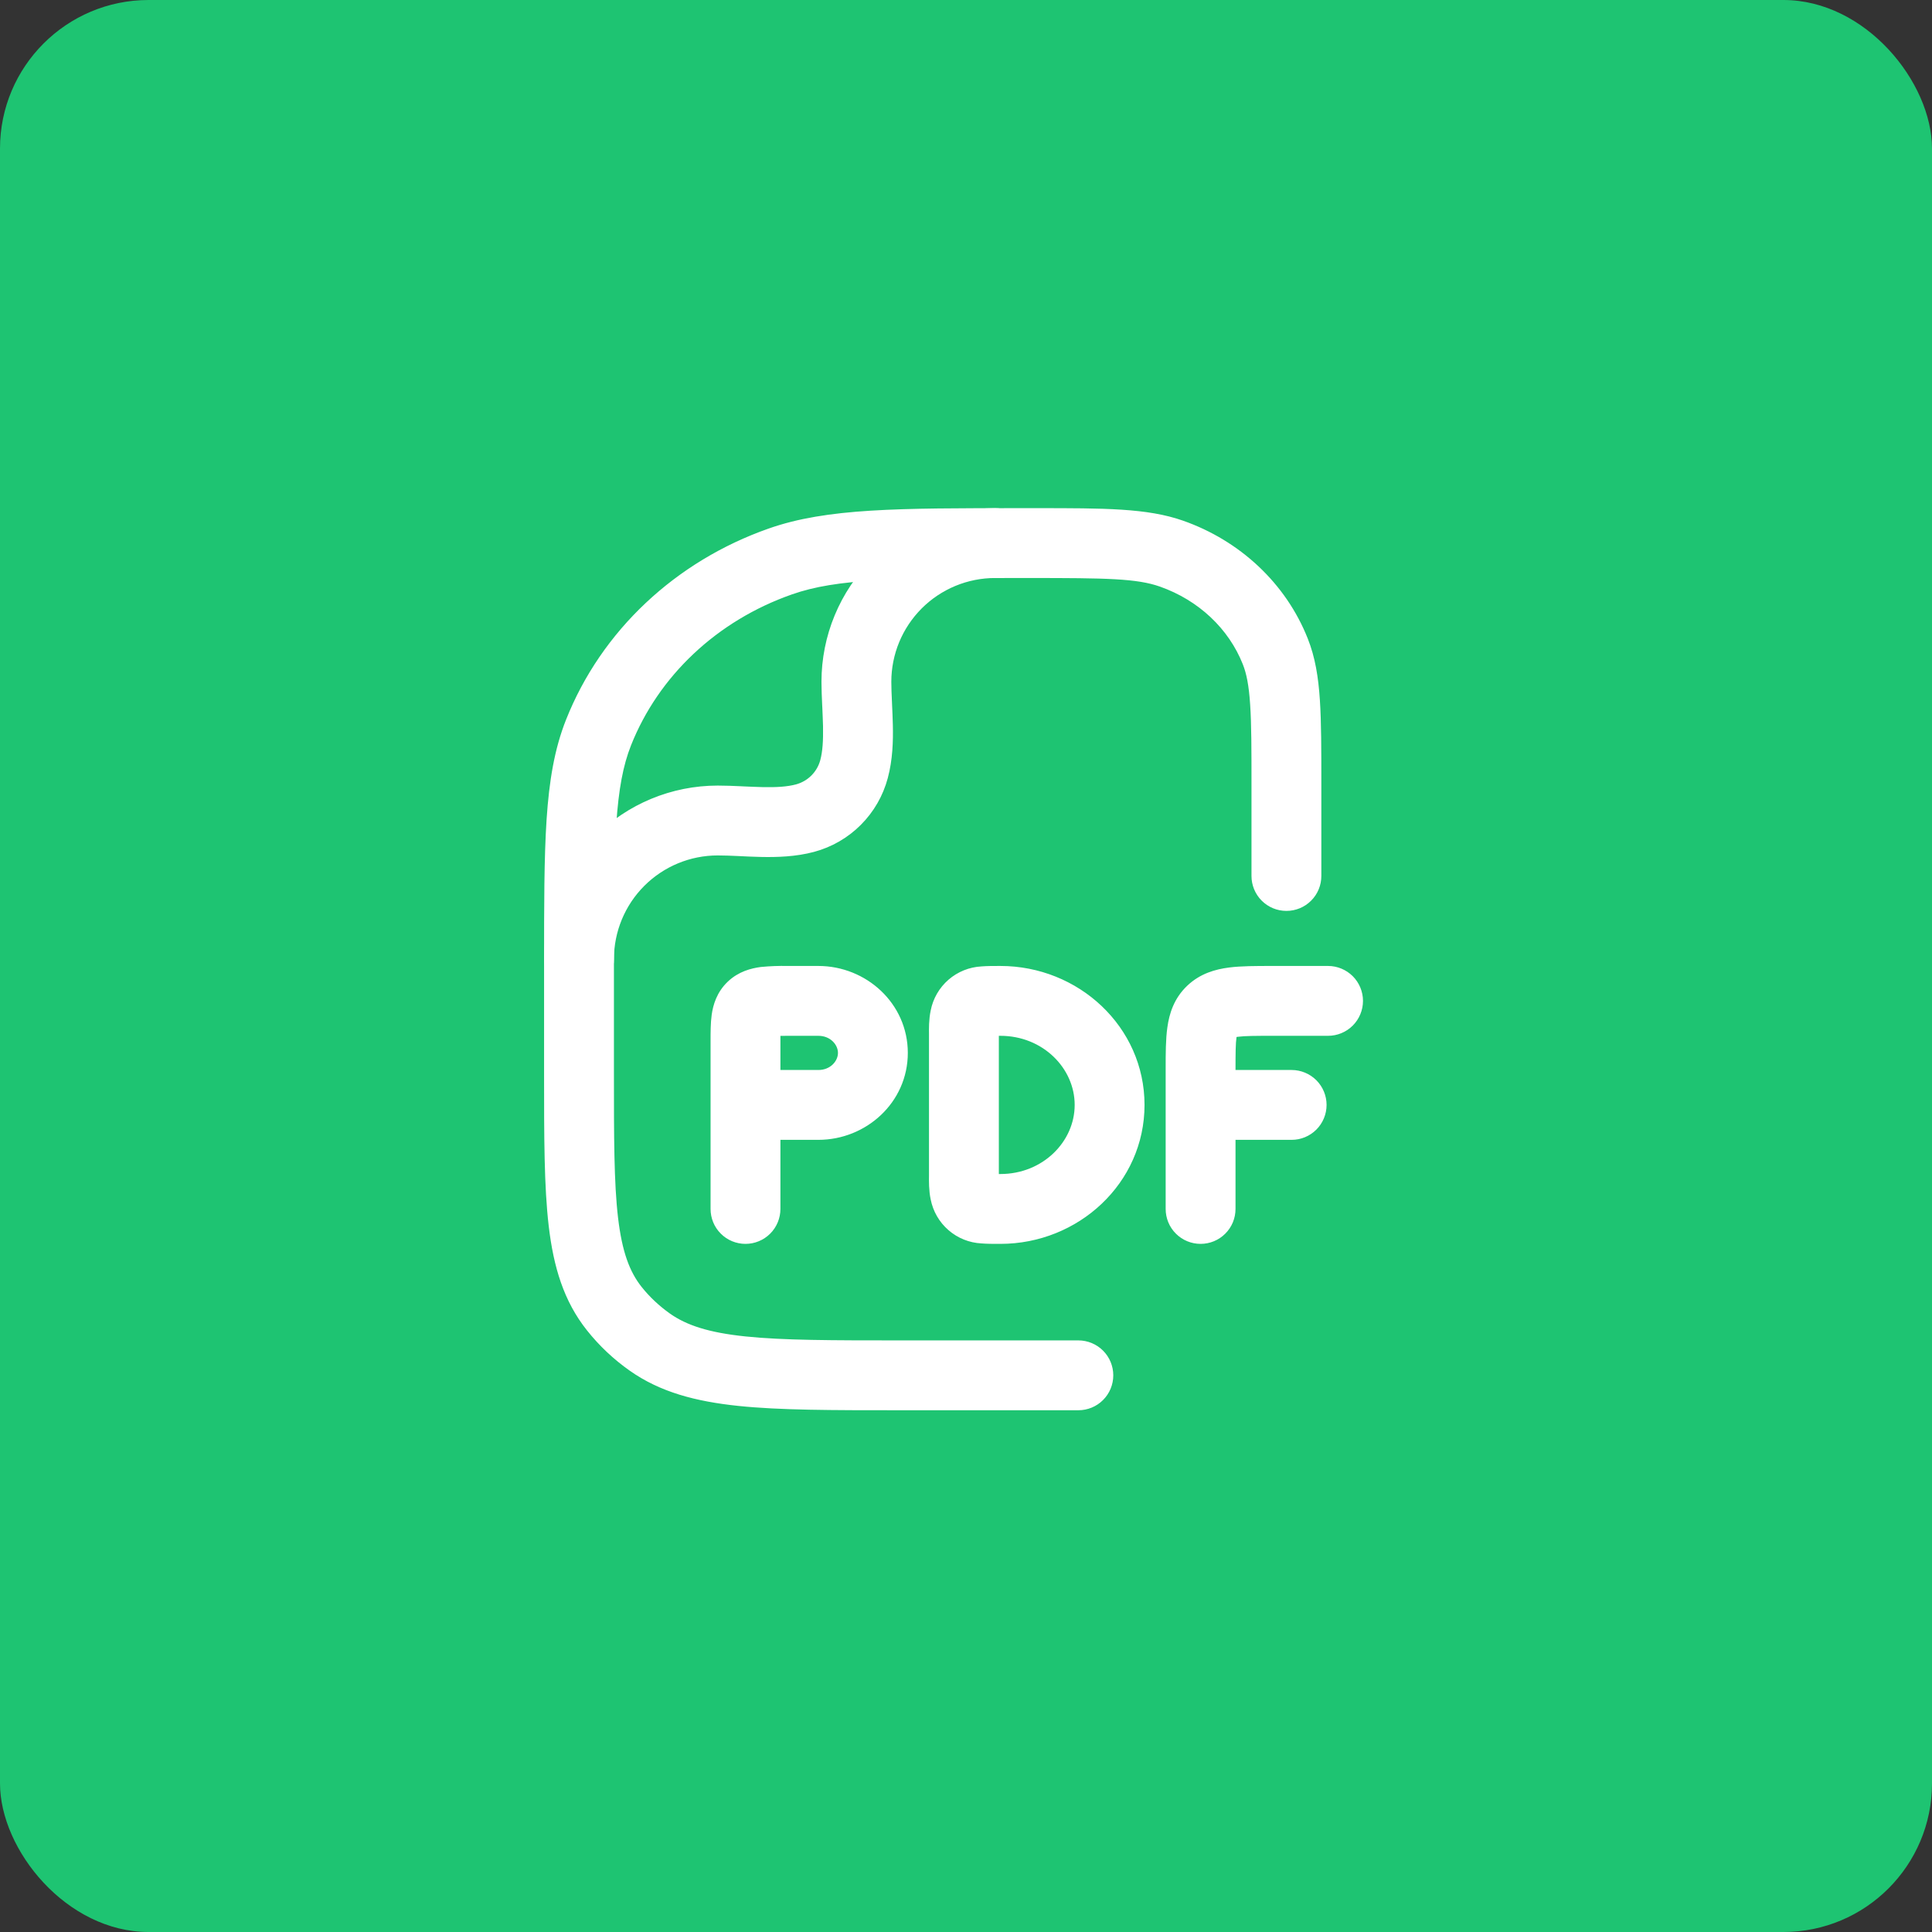
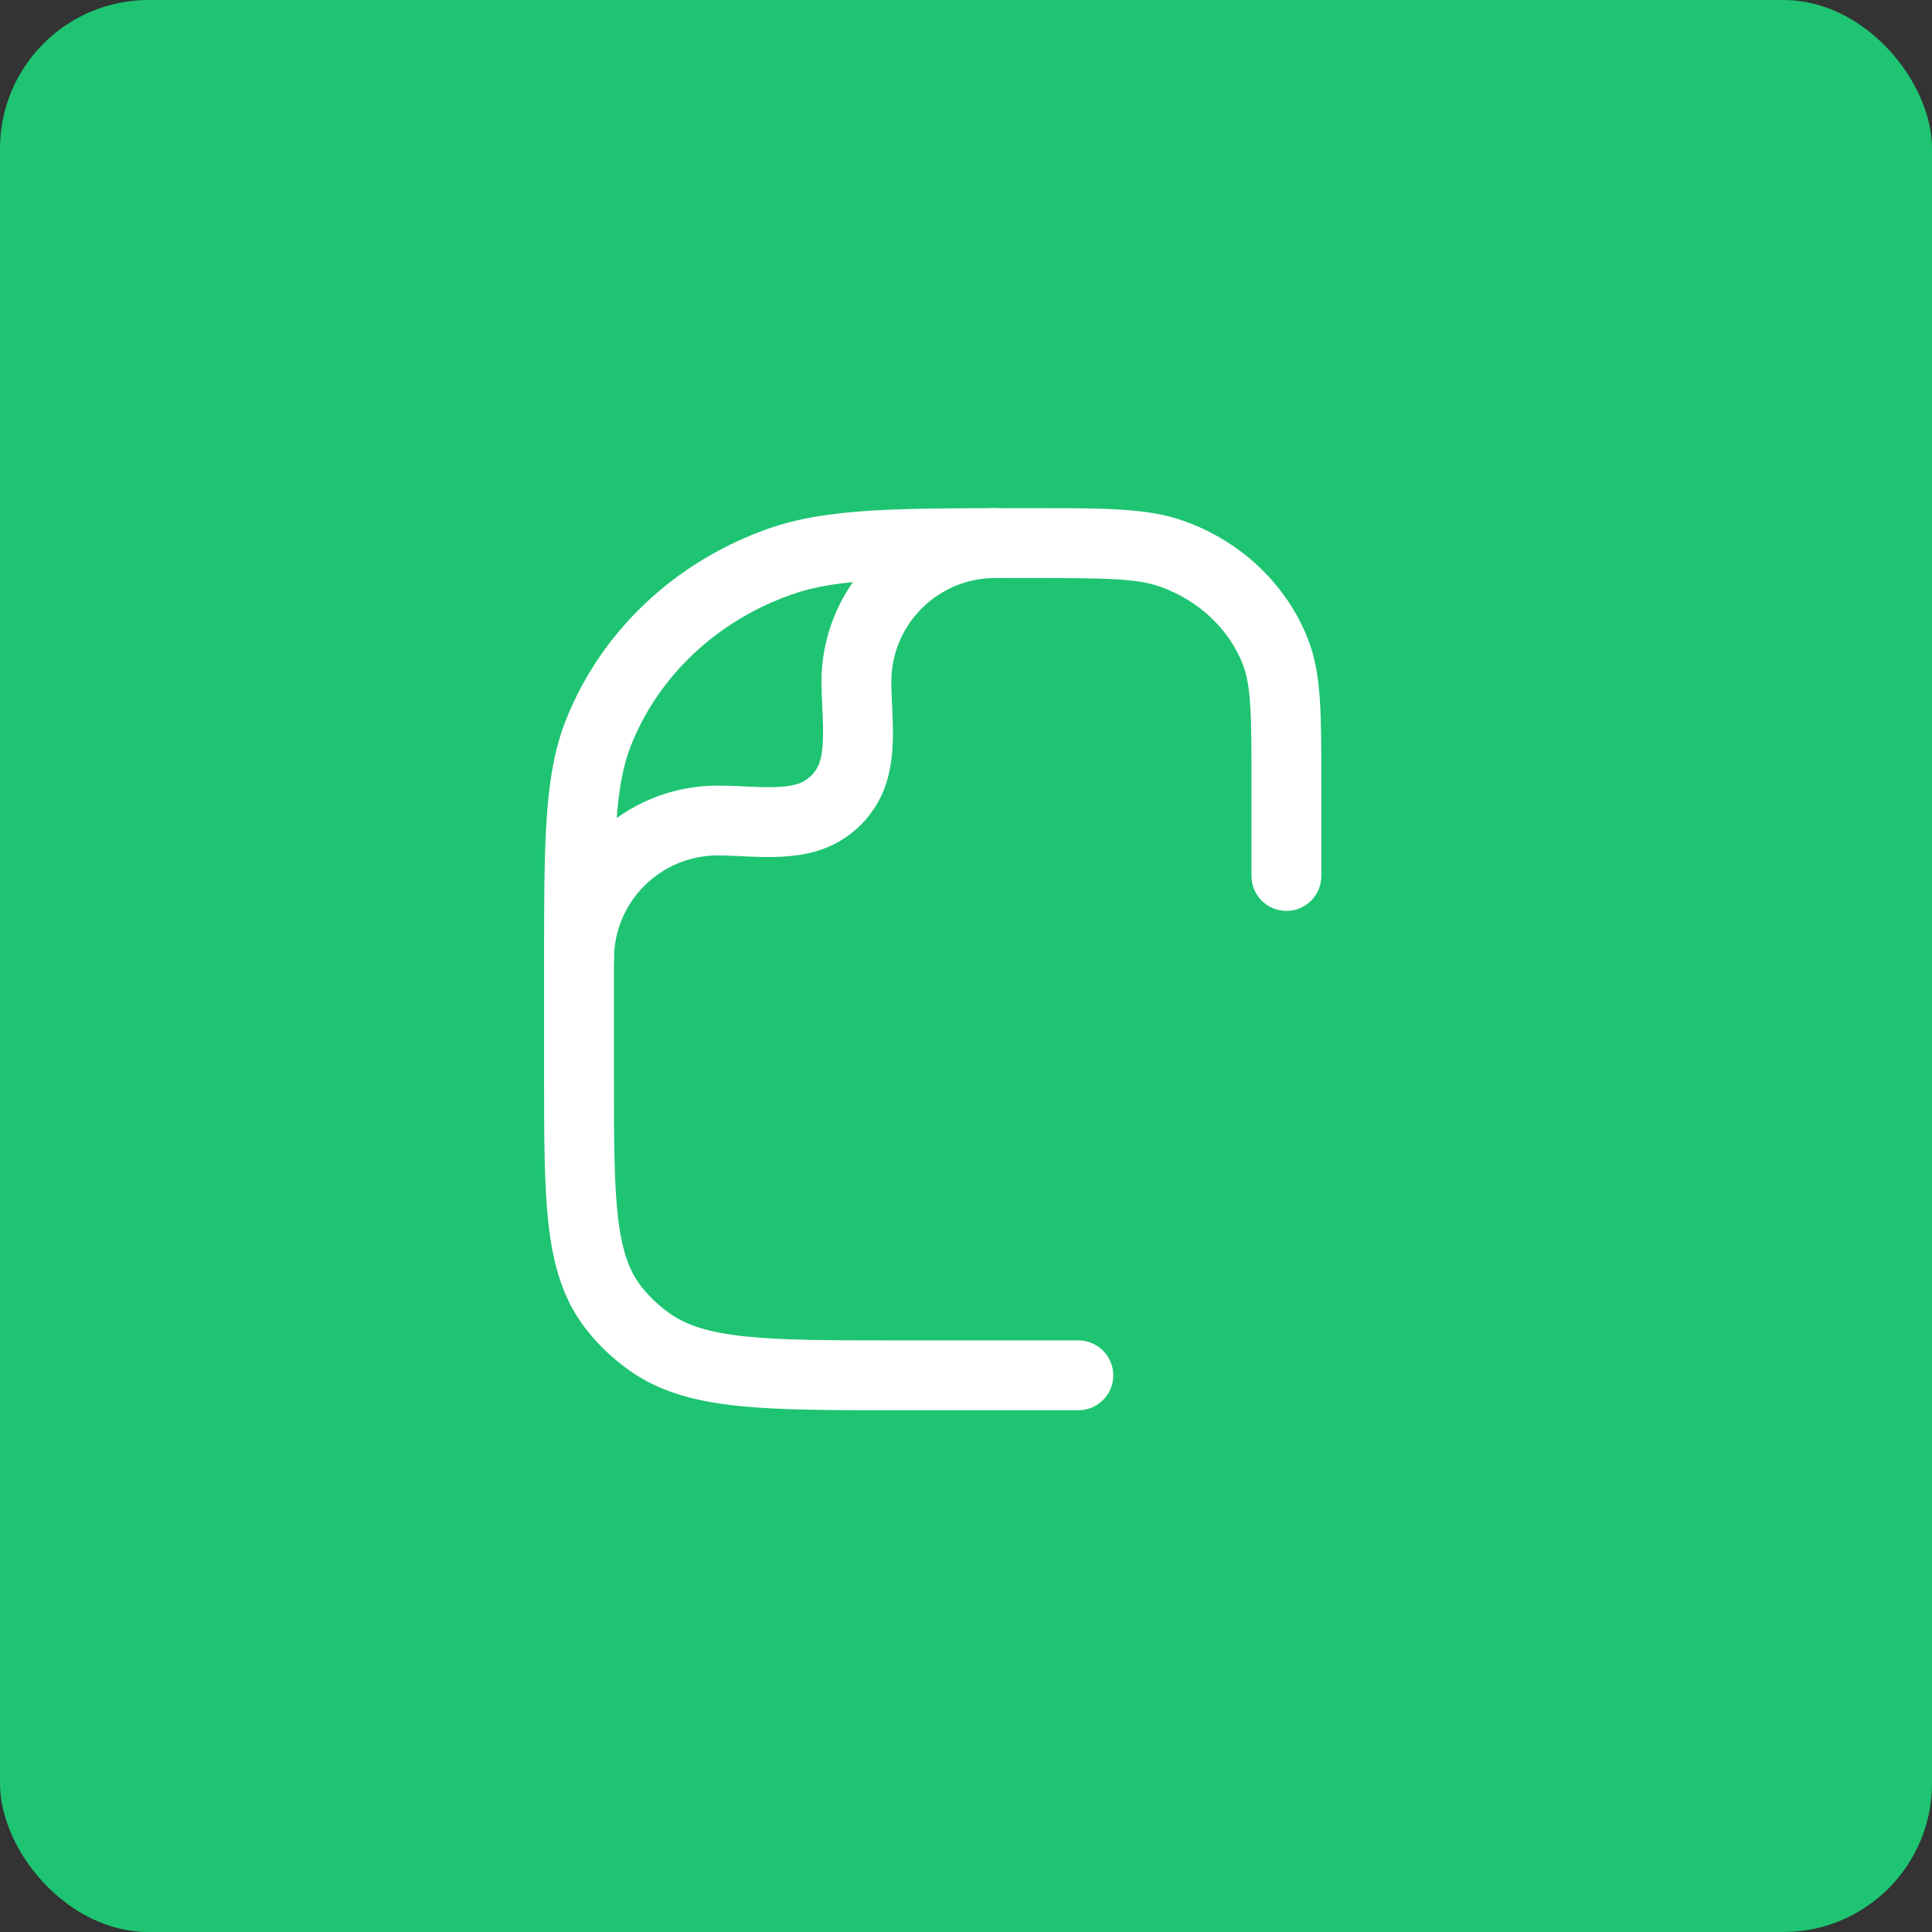
<svg xmlns="http://www.w3.org/2000/svg" width="52" height="52" viewBox="0 0 52 52" fill="none">
  <rect x="0" y="0" width="52" height="52" fill="#333333" stroke="none" />
  <rect width="52" height="52" rx="4" fill="#1EC472" />
-   <path fill-rule="evenodd" clip-rule="evenodd" d="M21.201 26.099H22.025C23.261 26.099 24.334 27.064 24.334 28.339C24.334 29.615 23.261 30.579 22.025 30.579H20.905V32.539C20.905 32.762 20.816 32.976 20.659 33.133C20.501 33.291 20.287 33.379 20.065 33.379C19.842 33.379 19.628 33.291 19.471 33.133C19.313 32.976 19.225 32.762 19.225 32.539V28.02C19.225 27.79 19.225 27.54 19.254 27.328C19.29 27.074 19.381 26.757 19.657 26.494C19.926 26.238 20.243 26.159 20.488 26.126C20.725 26.103 20.963 26.094 21.201 26.099ZM20.905 28.899H22.025C22.411 28.899 22.654 28.61 22.654 28.339C22.654 28.068 22.411 27.779 22.025 27.779H21.241C21.104 27.779 20.998 27.779 20.905 27.781V28.059V28.899ZM34.228 26.099H35.745C35.967 26.099 36.181 26.188 36.339 26.345C36.496 26.503 36.585 26.716 36.585 26.939C36.585 27.162 36.496 27.376 36.339 27.533C36.181 27.691 35.967 27.779 35.745 27.779H34.274C33.789 27.779 33.507 27.78 33.305 27.806C33.268 27.811 33.231 27.817 33.194 27.826C33.189 27.85 33.185 27.875 33.182 27.899C33.156 28.08 33.154 28.341 33.154 28.806V28.899H34.765C34.987 28.899 35.201 28.988 35.359 29.145C35.516 29.303 35.605 29.516 35.605 29.739C35.605 29.962 35.516 30.176 35.359 30.333C35.201 30.491 34.987 30.579 34.765 30.579H33.154V32.539C33.154 32.762 33.066 32.976 32.908 33.133C32.751 33.291 32.537 33.379 32.314 33.379C32.091 33.379 31.878 33.291 31.72 33.133C31.562 32.976 31.474 32.762 31.474 32.539V28.757C31.474 28.359 31.474 27.977 31.519 27.664C31.568 27.309 31.689 26.921 32.023 26.604C32.349 26.293 32.74 26.185 33.093 26.14C33.413 26.099 33.806 26.099 34.228 26.099ZM26.899 26.099H26.925C28.973 26.099 30.705 27.691 30.705 29.739C30.705 31.788 28.973 33.379 26.925 33.379H26.899C26.738 33.379 26.568 33.379 26.423 33.367C26.117 33.352 25.825 33.235 25.594 33.034C25.363 32.834 25.206 32.562 25.147 32.261C25.098 32.031 25.102 31.775 25.104 31.652V27.826C25.102 27.703 25.098 27.448 25.148 27.217C25.206 26.917 25.364 26.645 25.595 26.444C25.826 26.244 26.117 26.127 26.423 26.111C26.568 26.099 26.738 26.099 26.899 26.099ZM26.784 27.779V31.699H26.925C28.123 31.699 29.025 30.783 29.025 29.739C29.025 28.695 28.123 27.779 26.925 27.779H26.784Z" fill="white" stroke="white" stroke-width="0.2" />
  <path fill-rule="evenodd" clip-rule="evenodd" d="M20.057 36.07C21.077 36.176 22.394 36.177 24.238 36.177H29.024C29.247 36.177 29.461 36.266 29.618 36.423C29.776 36.581 29.864 36.795 29.864 37.017C29.864 37.24 29.776 37.454 29.618 37.611C29.461 37.769 29.247 37.857 29.024 37.857H24.19C22.405 37.857 20.998 37.857 19.884 37.741C18.745 37.622 17.808 37.375 17.008 36.811C16.582 36.511 16.201 36.153 15.877 35.745C15.266 34.978 14.996 34.076 14.868 32.986C14.744 31.929 14.744 30.599 14.744 28.925V25.991C14.744 24.357 14.744 23.09 14.811 22.067C14.88 21.029 15.02 20.185 15.328 19.408C16.267 17.04 18.243 15.19 20.725 14.319C22.269 13.777 24.163 13.777 27.485 13.777H27.891C29.723 13.777 30.864 13.777 31.805 14.107C33.317 14.637 34.528 15.767 35.105 17.223C35.301 17.715 35.385 18.239 35.425 18.85C35.464 19.447 35.464 20.181 35.464 21.104V23.577C35.464 23.8 35.376 24.014 35.218 24.171C35.061 24.329 34.847 24.417 34.624 24.417C34.401 24.417 34.188 24.329 34.03 24.171C33.873 24.014 33.784 23.8 33.784 23.577V21.134C33.784 20.175 33.784 19.496 33.748 18.961C33.714 18.434 33.648 18.105 33.543 17.841C33.155 16.862 32.325 16.071 31.25 15.693C30.613 15.469 29.786 15.457 27.699 15.457C24.104 15.457 22.52 15.469 21.282 15.904C19.234 16.622 17.64 18.134 16.89 20.027C16.673 20.575 16.551 21.223 16.487 22.177C16.424 23.138 16.424 24.35 16.424 26.021V28.872C16.424 30.611 16.424 31.842 16.536 32.791C16.646 33.719 16.852 34.272 17.19 34.699C17.412 34.978 17.676 35.225 17.974 35.437C18.442 35.766 19.053 35.966 20.057 36.07Z" fill="white" stroke="white" stroke-width="0.2" />
  <path fill-rule="evenodd" clip-rule="evenodd" d="M15.584 26.657C15.361 26.657 15.148 26.569 14.99 26.411C14.833 26.254 14.744 26.04 14.744 25.817C14.744 24.605 15.226 23.441 16.084 22.584C16.941 21.726 18.104 21.244 19.317 21.244C19.525 21.244 19.737 21.253 19.935 21.262L20.012 21.266C20.187 21.273 20.352 21.281 20.518 21.285C20.898 21.294 21.204 21.275 21.45 21.209C21.624 21.162 21.782 21.07 21.91 20.943C22.037 20.815 22.129 20.657 22.175 20.483C22.241 20.238 22.259 19.932 22.252 19.551C22.248 19.386 22.24 19.221 22.233 19.046L22.229 18.97C22.218 18.763 22.212 18.557 22.21 18.35C22.21 17.75 22.328 17.155 22.558 16.6C22.788 16.045 23.125 15.541 23.55 15.116C23.975 14.692 24.479 14.355 25.034 14.125C25.589 13.895 26.183 13.777 26.784 13.777C27.007 13.777 27.221 13.866 27.378 14.023C27.536 14.181 27.624 14.395 27.624 14.617C27.624 14.84 27.536 15.054 27.378 15.211C27.221 15.369 27.007 15.457 26.784 15.457C26.404 15.457 26.028 15.532 25.677 15.677C25.326 15.823 25.006 16.036 24.738 16.304C24.469 16.573 24.256 16.892 24.11 17.243C23.965 17.594 23.89 17.97 23.89 18.35C23.89 18.515 23.898 18.693 23.907 18.891L23.91 18.965C23.918 19.139 23.927 19.328 23.931 19.516C23.941 19.942 23.927 20.438 23.798 20.917C23.675 21.377 23.434 21.795 23.098 22.131C22.762 22.468 22.343 22.709 21.884 22.832C21.405 22.96 20.907 22.974 20.482 22.965C20.274 22.96 20.066 22.951 19.858 22.94C19.678 22.931 19.497 22.925 19.317 22.924C18.55 22.924 17.814 23.229 17.271 23.772C16.729 24.314 16.424 25.05 16.424 25.817C16.424 26.04 16.336 26.254 16.178 26.411C16.021 26.569 15.807 26.657 15.584 26.657Z" fill="white" stroke="white" stroke-width="0.2" />
</svg>